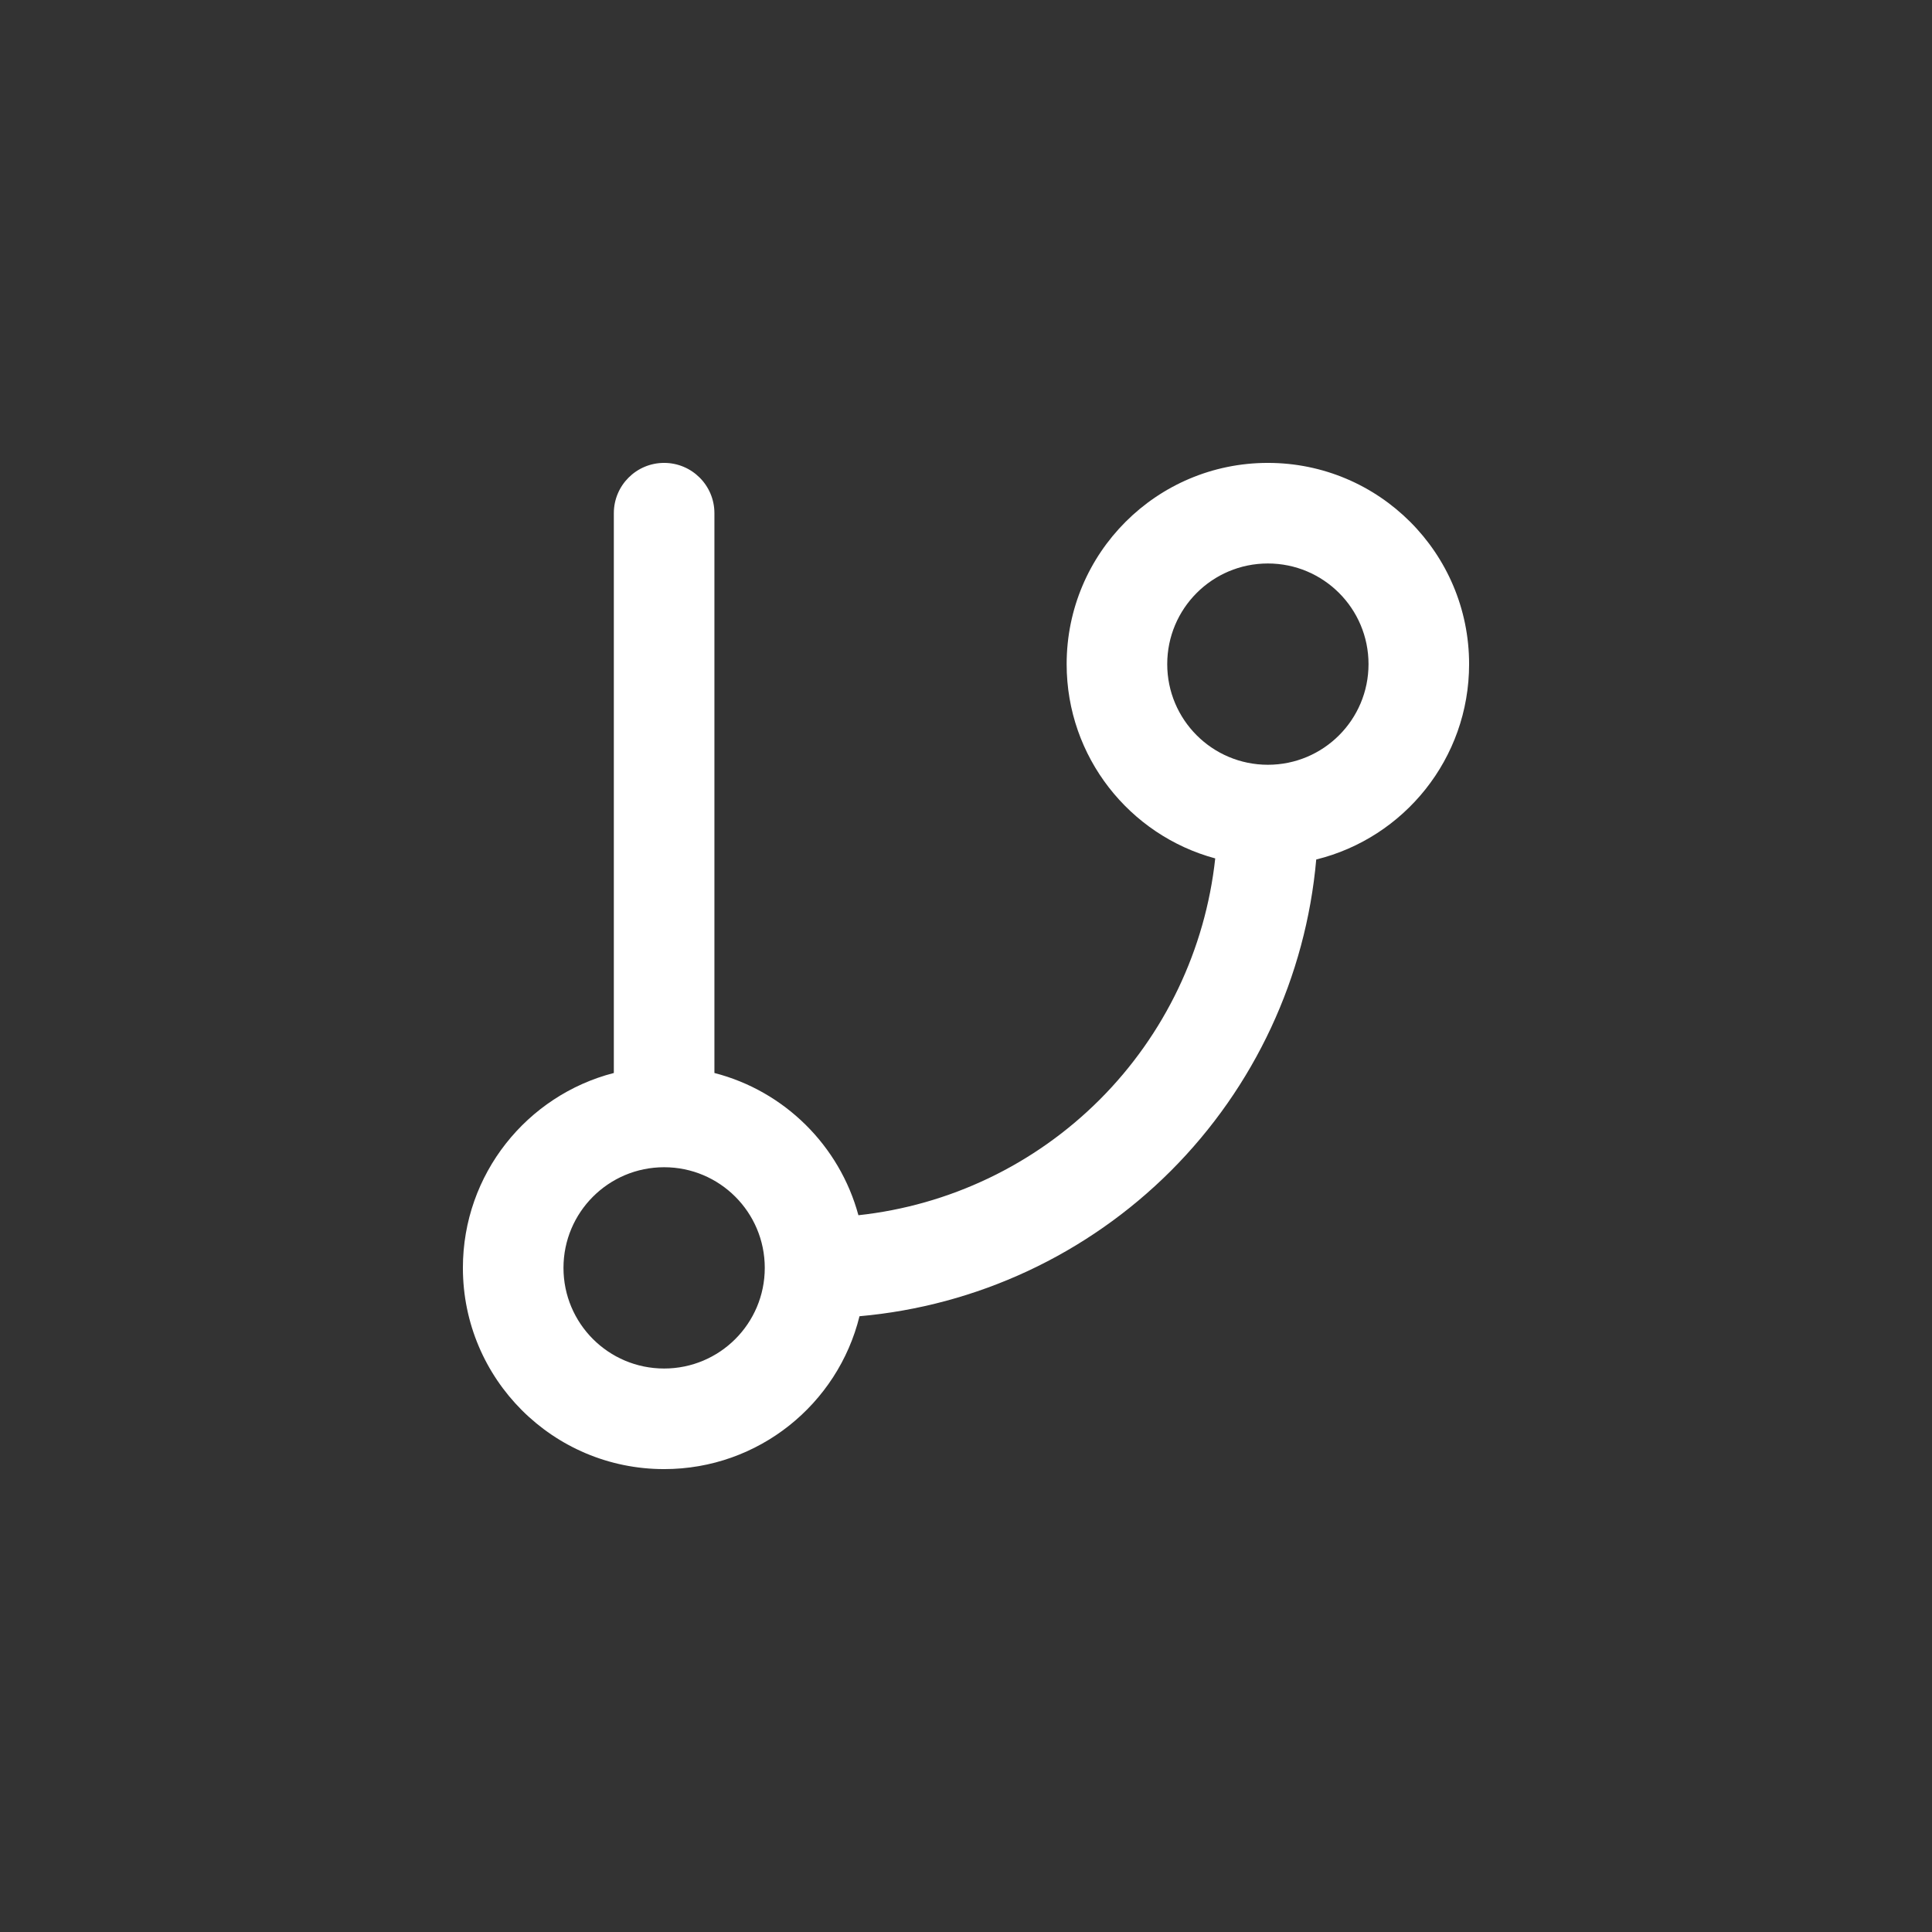
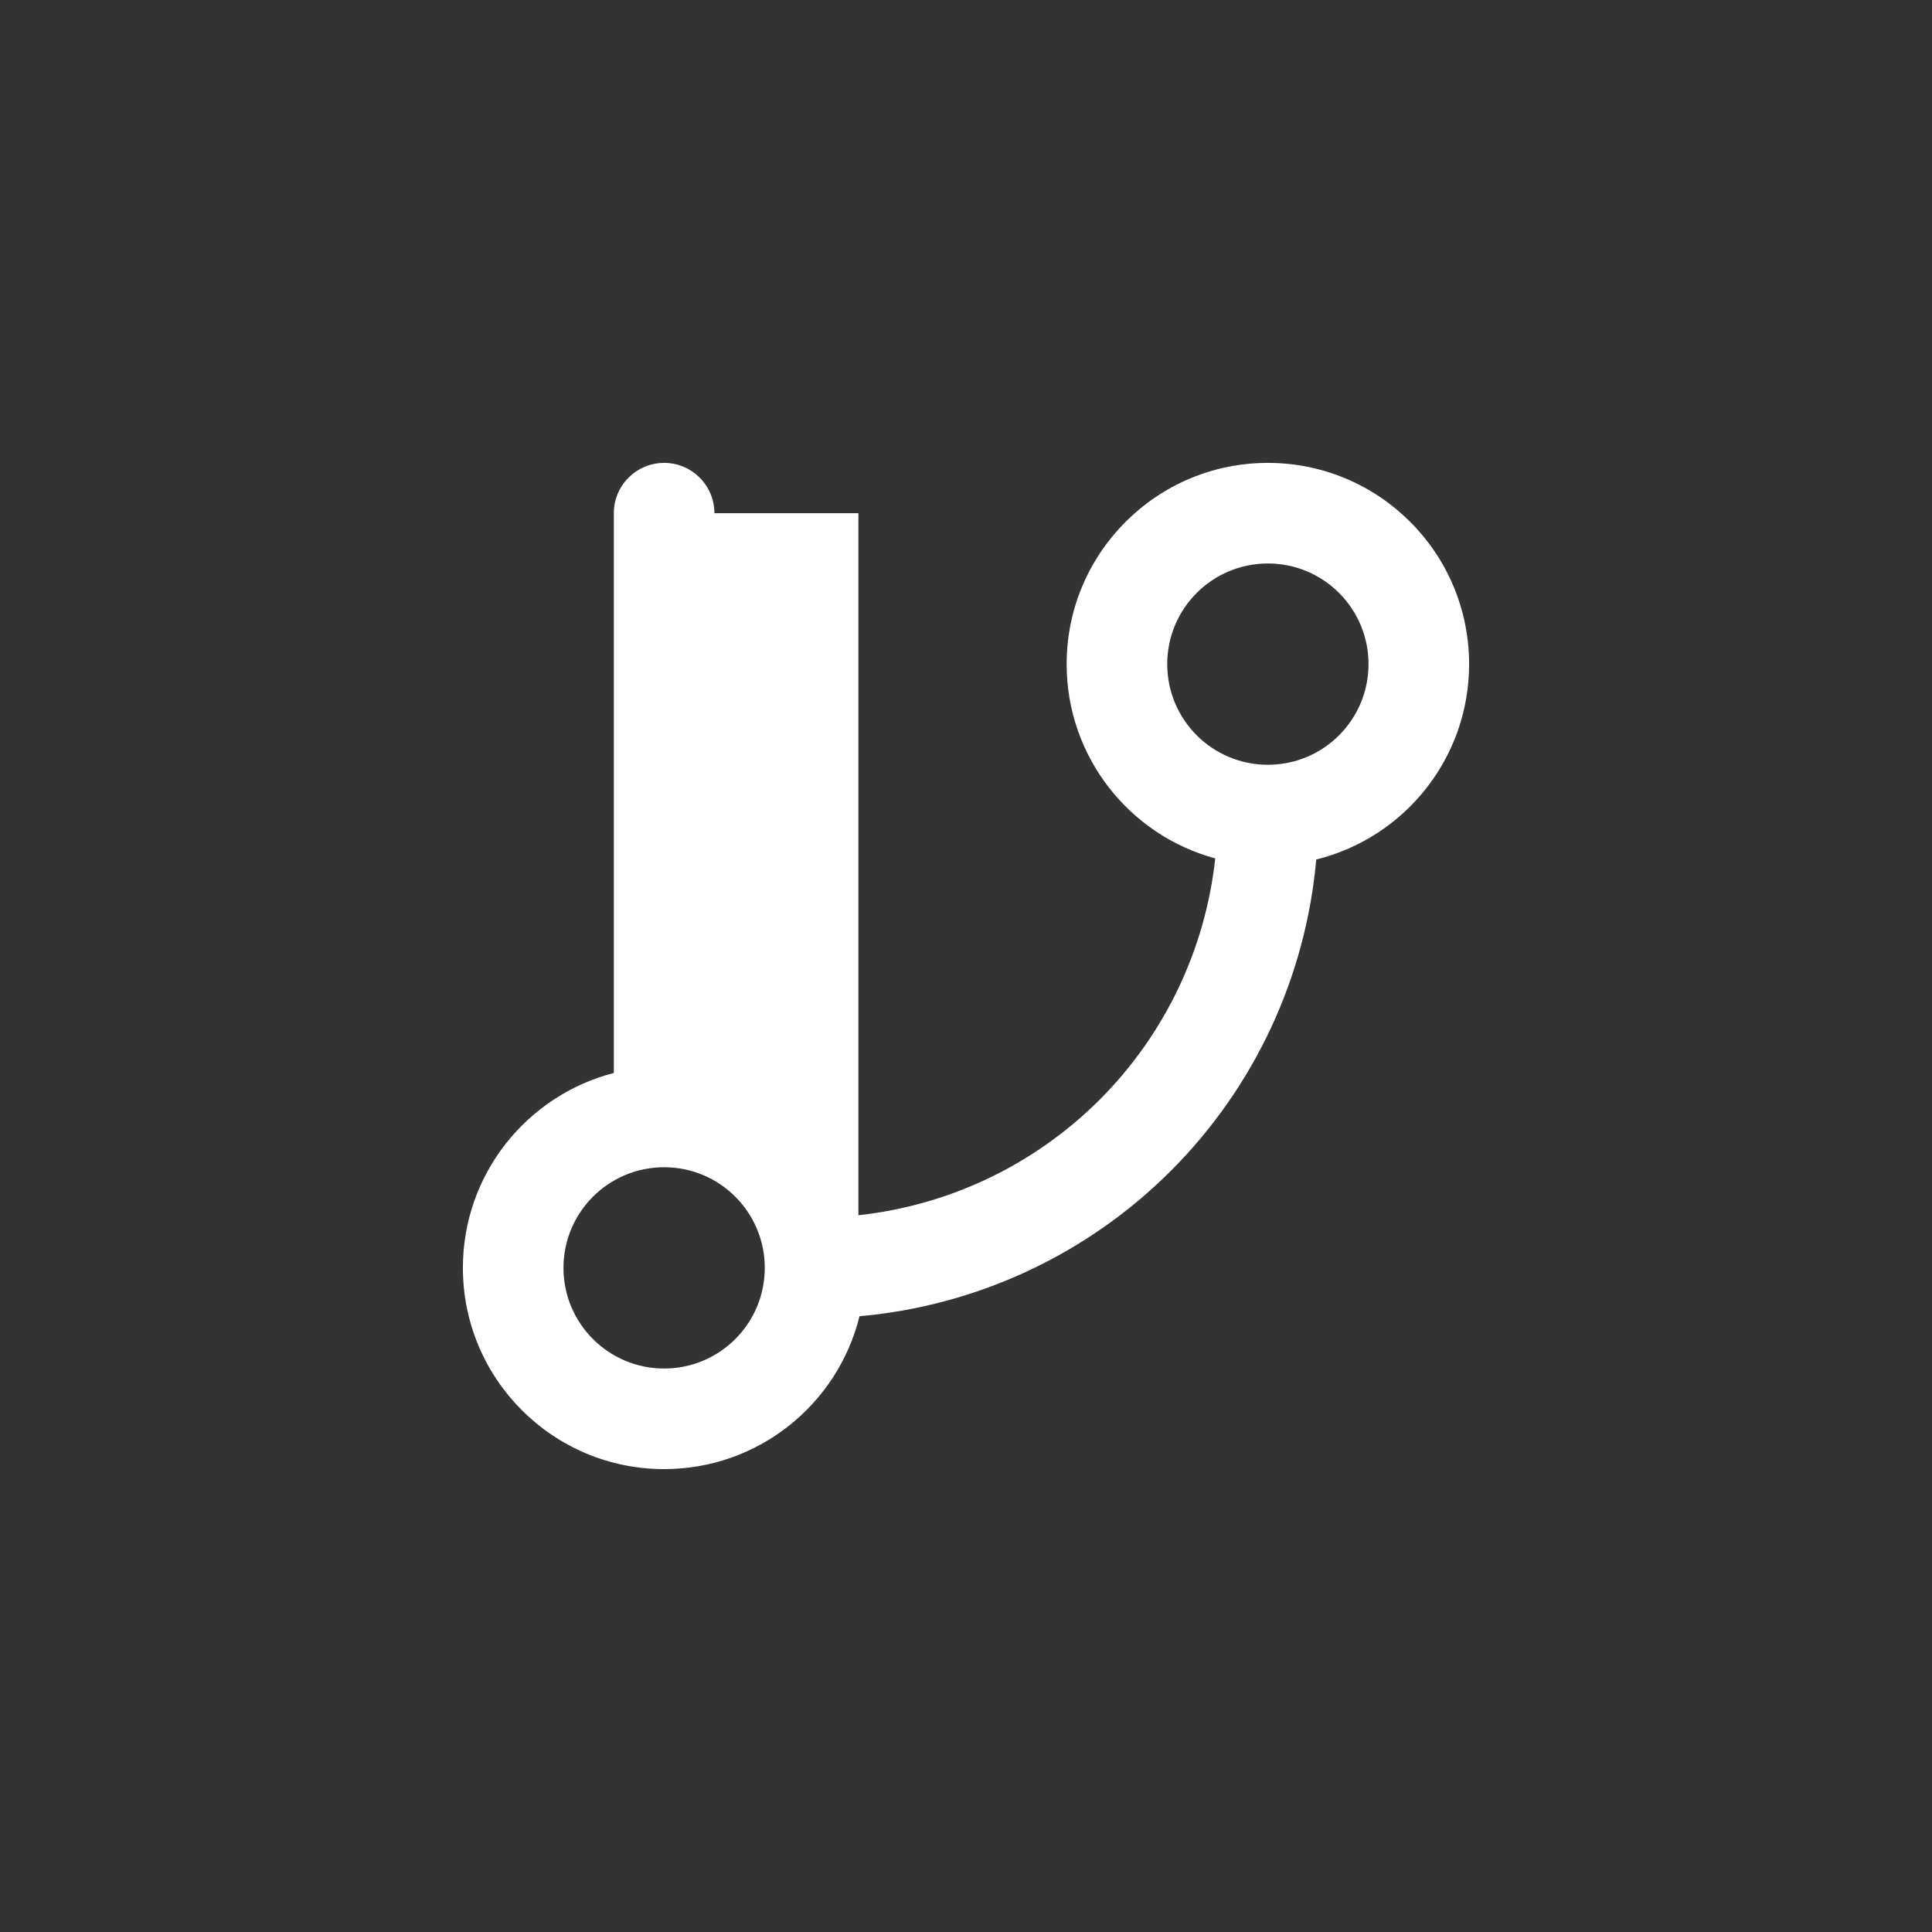
<svg xmlns="http://www.w3.org/2000/svg" width="32" height="32" viewBox="0 0 32 32" fill="none">
  <rect x="0" y="0" width="32" height="32" fill="#333333" stroke="none" />
-   <path fill-rule="evenodd" clip-rule="evenodd" d="M11.833 8.5C11.833 8.04 11.46 7.667 11 7.667C10.54 7.667 10.167 8.04 10.167 8.5V17.772C8.729 18.142 7.667 19.447 7.667 21C7.667 22.841 9.159 24.333 11 24.333C12.565 24.333 13.878 23.255 14.236 21.801C16.177 21.629 18.004 20.781 19.393 19.393C20.781 18.004 21.629 16.177 21.801 14.236C23.255 13.878 24.333 12.565 24.333 11C24.333 9.159 22.841 7.667 21 7.667C19.159 7.667 17.667 9.159 17.667 11C17.667 12.539 18.71 13.835 20.128 14.218C19.965 15.722 19.294 17.134 18.214 18.214C17.134 19.294 15.722 19.965 14.218 20.128C13.906 18.975 12.992 18.07 11.833 17.772V8.5ZM12.667 21C12.667 20.079 11.921 19.333 11 19.333C10.079 19.333 9.333 20.079 9.333 21C9.333 21.921 10.079 22.667 11 22.667C11.921 22.667 12.667 21.921 12.667 21ZM21 12.667C21.921 12.667 22.667 11.921 22.667 11C22.667 10.079 21.921 9.333 21 9.333C20.079 9.333 19.333 10.079 19.333 11C19.333 11.921 20.079 12.667 21 12.667Z" fill="white" />
+   <path fill-rule="evenodd" clip-rule="evenodd" d="M11.833 8.5C11.833 8.04 11.46 7.667 11 7.667C10.54 7.667 10.167 8.04 10.167 8.5V17.772C8.729 18.142 7.667 19.447 7.667 21C7.667 22.841 9.159 24.333 11 24.333C12.565 24.333 13.878 23.255 14.236 21.801C16.177 21.629 18.004 20.781 19.393 19.393C20.781 18.004 21.629 16.177 21.801 14.236C23.255 13.878 24.333 12.565 24.333 11C24.333 9.159 22.841 7.667 21 7.667C19.159 7.667 17.667 9.159 17.667 11C17.667 12.539 18.71 13.835 20.128 14.218C19.965 15.722 19.294 17.134 18.214 18.214C17.134 19.294 15.722 19.965 14.218 20.128V8.5ZM12.667 21C12.667 20.079 11.921 19.333 11 19.333C10.079 19.333 9.333 20.079 9.333 21C9.333 21.921 10.079 22.667 11 22.667C11.921 22.667 12.667 21.921 12.667 21ZM21 12.667C21.921 12.667 22.667 11.921 22.667 11C22.667 10.079 21.921 9.333 21 9.333C20.079 9.333 19.333 10.079 19.333 11C19.333 11.921 20.079 12.667 21 12.667Z" fill="white" />
</svg>